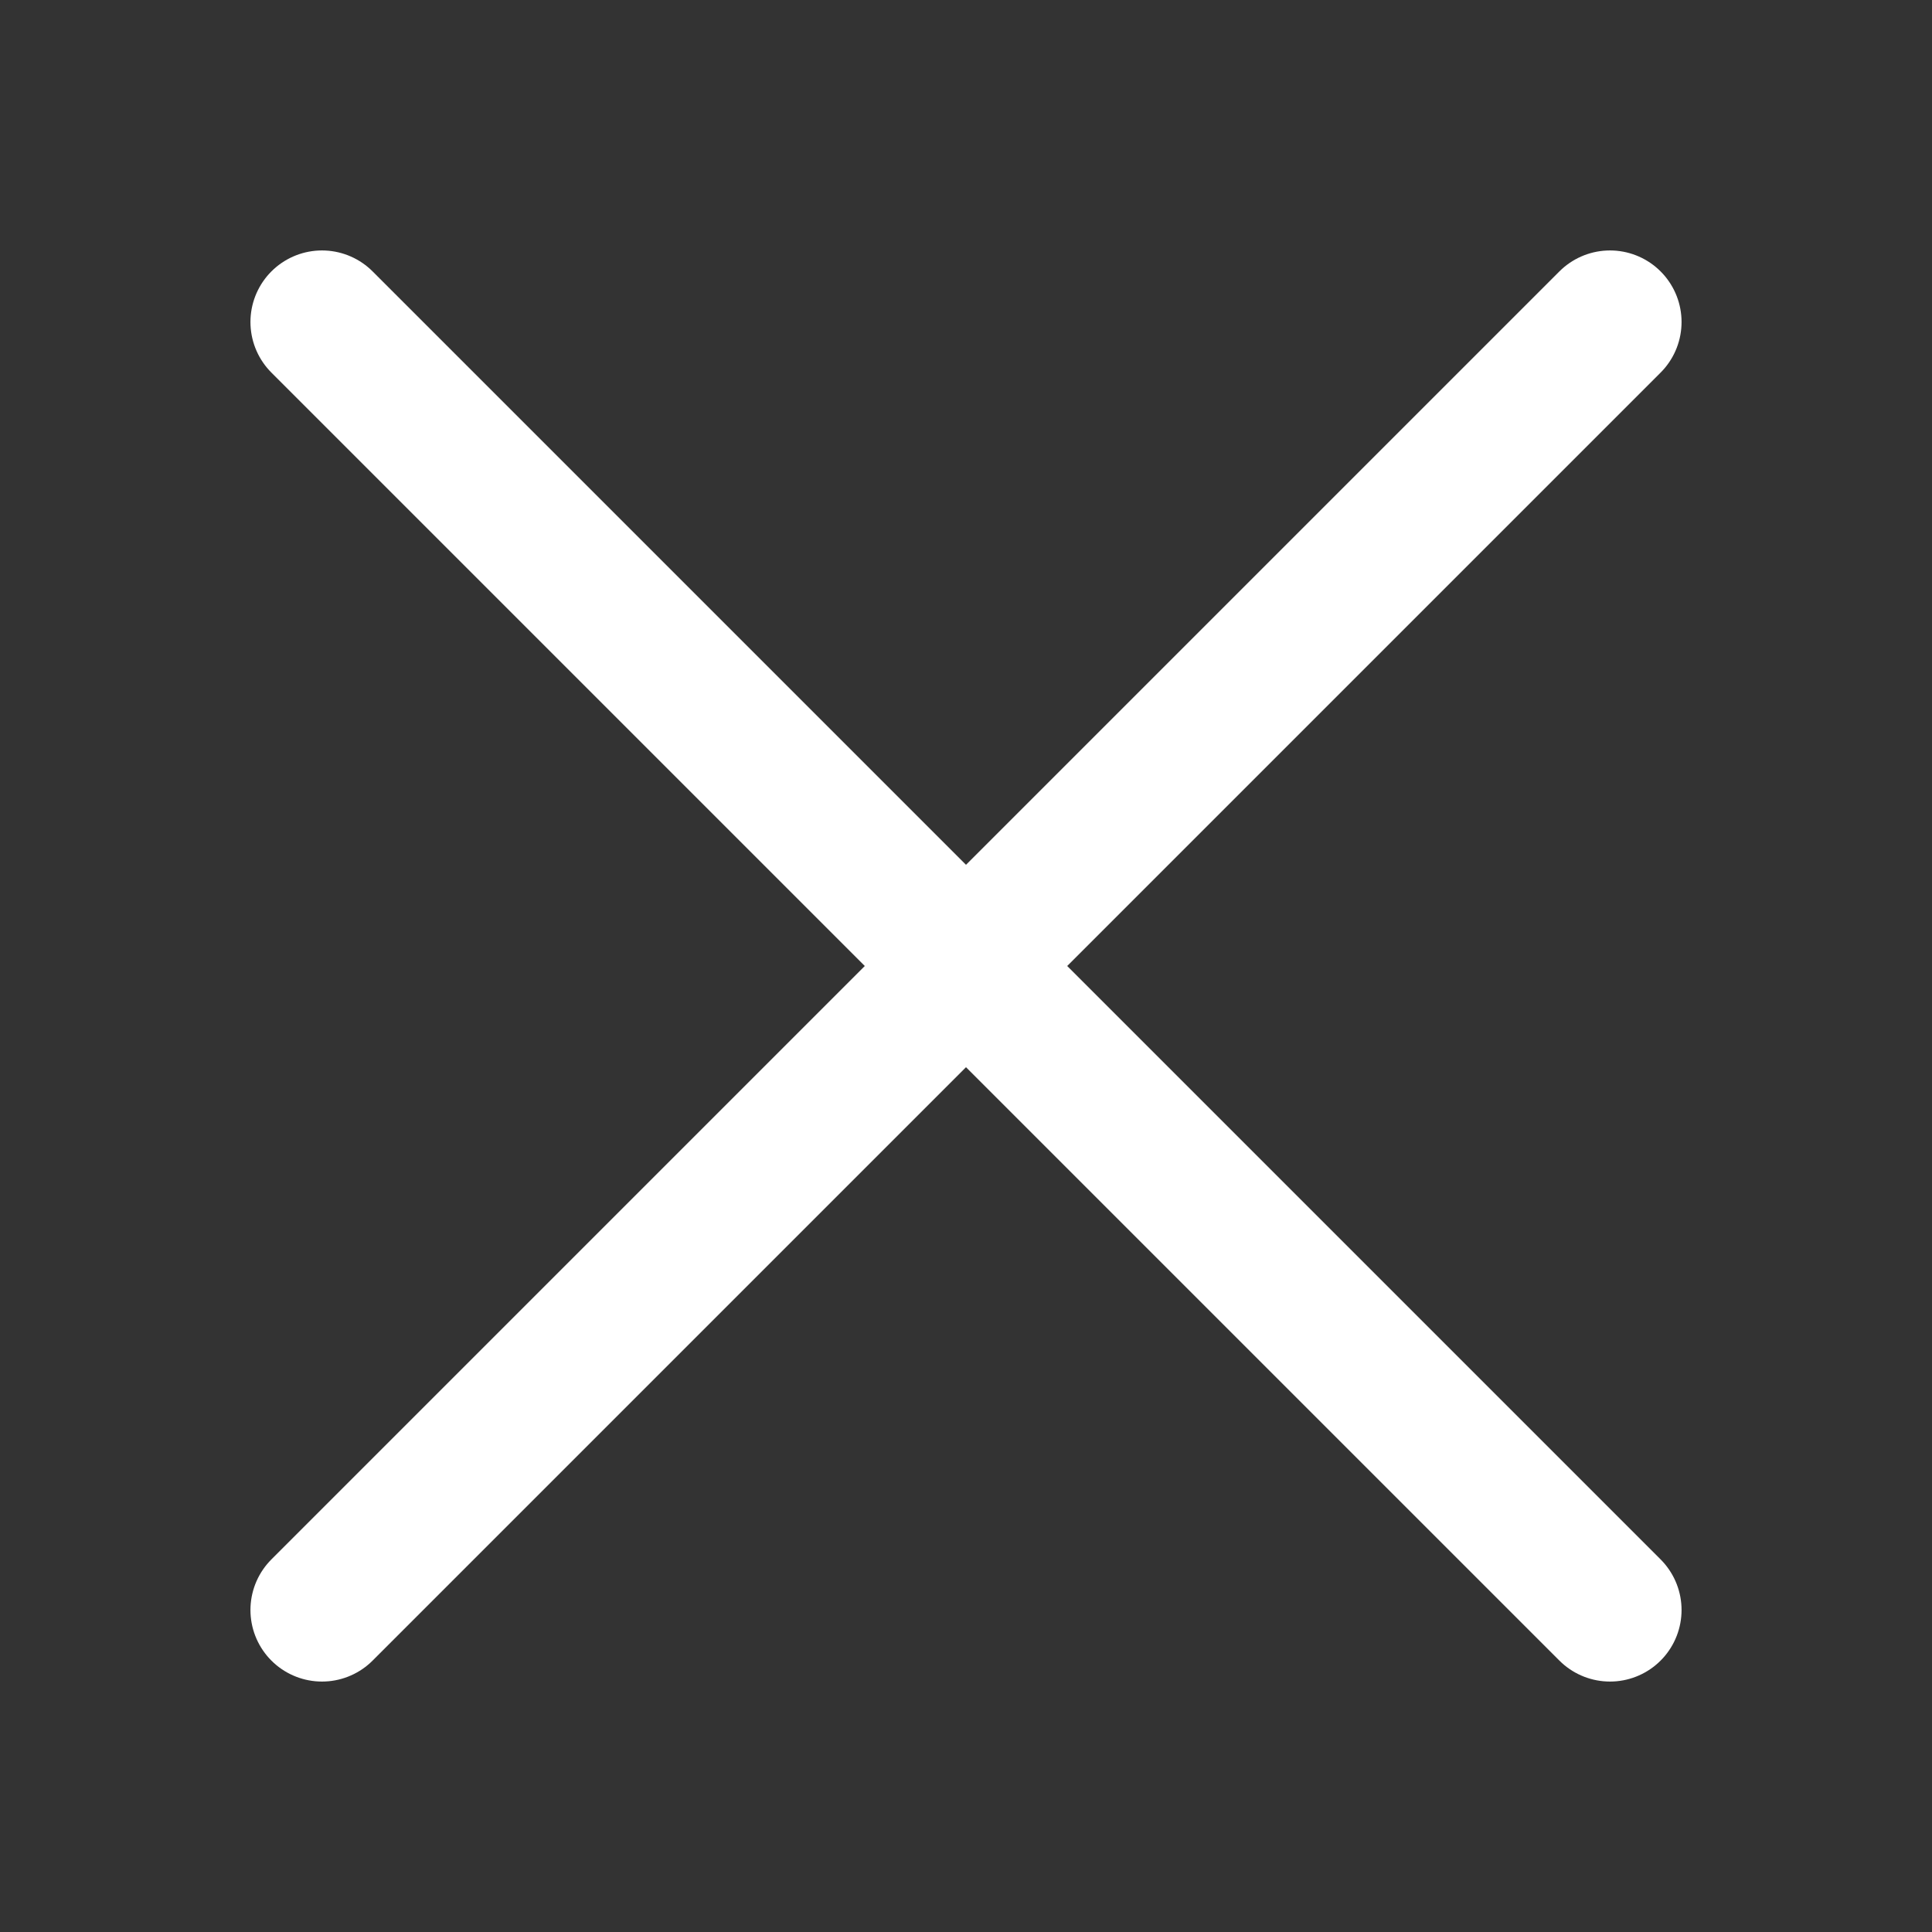
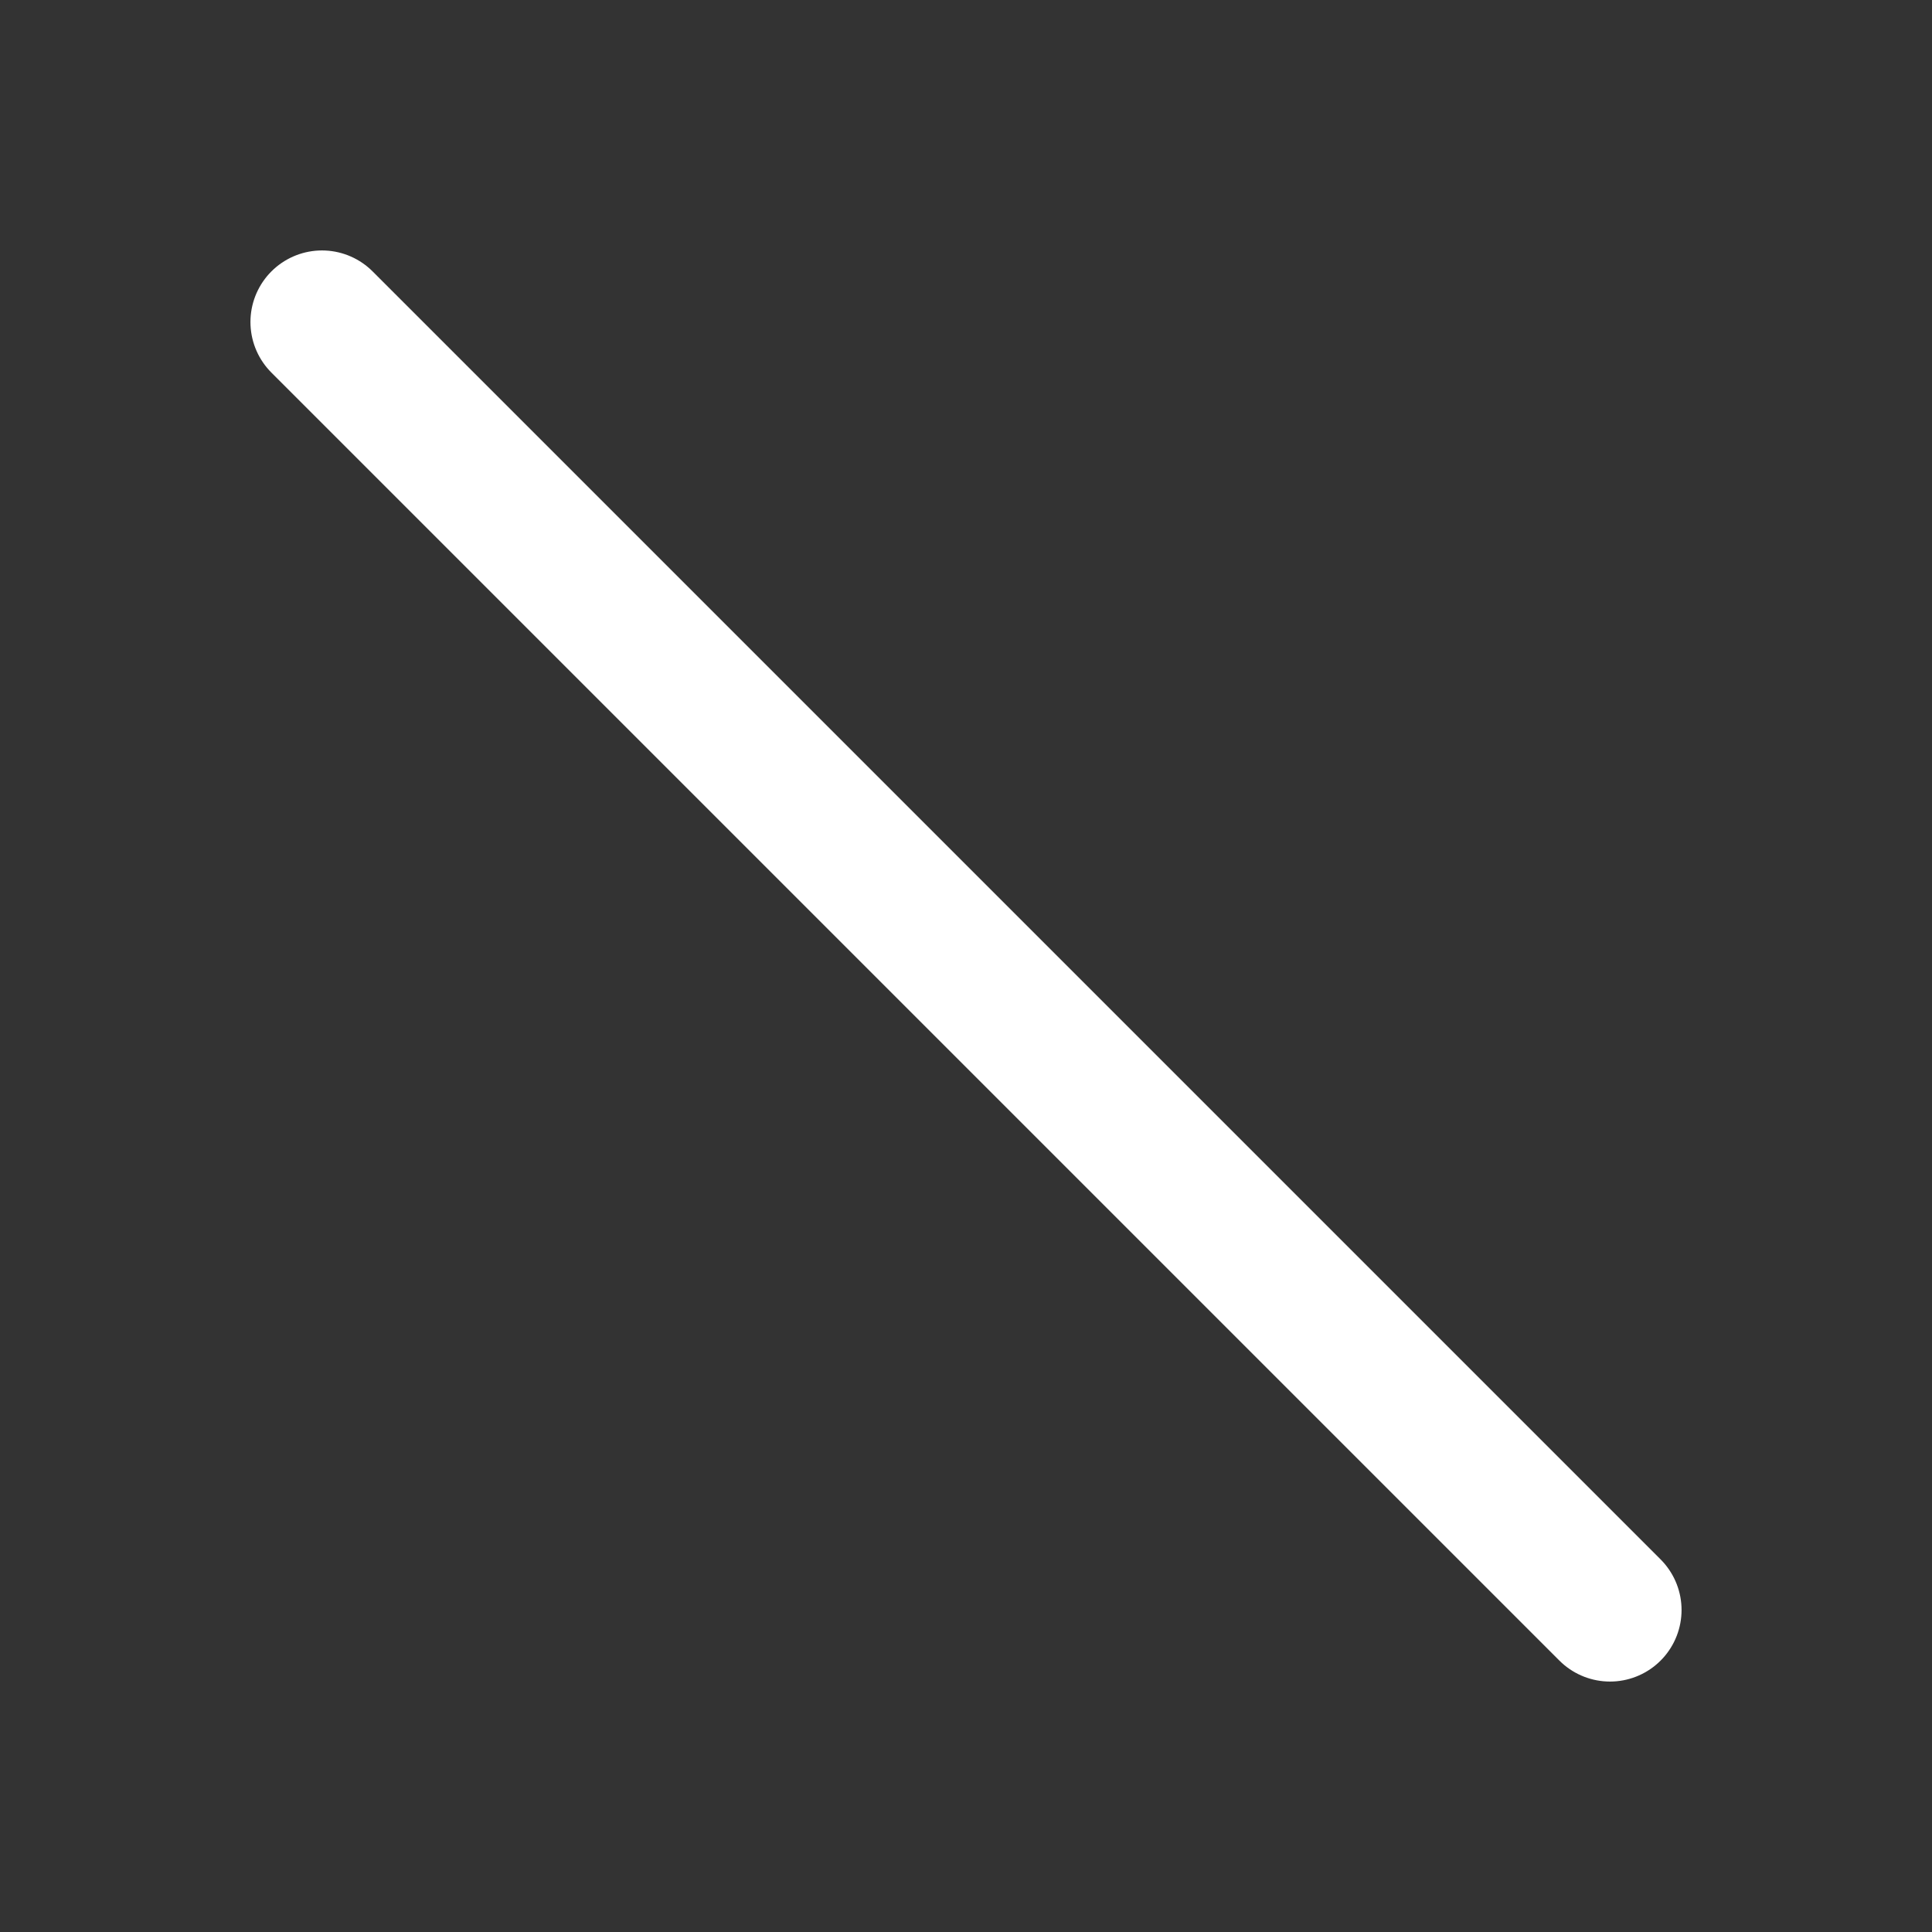
<svg xmlns="http://www.w3.org/2000/svg" width="27" height="27" viewBox="0 0 27 27" fill="none">
  <rect x="0" y="0" width="27" height="27" fill="#333333" stroke="none" />
-   <path d="M22.5 22.5L4.5 4.5M22.5 4.5L4.5 22.5" stroke="white" stroke-width="2" stroke-linecap="round" />
+   <path d="M22.5 22.5L4.5 4.5M22.5 4.5" stroke="white" stroke-width="2" stroke-linecap="round" />
</svg>